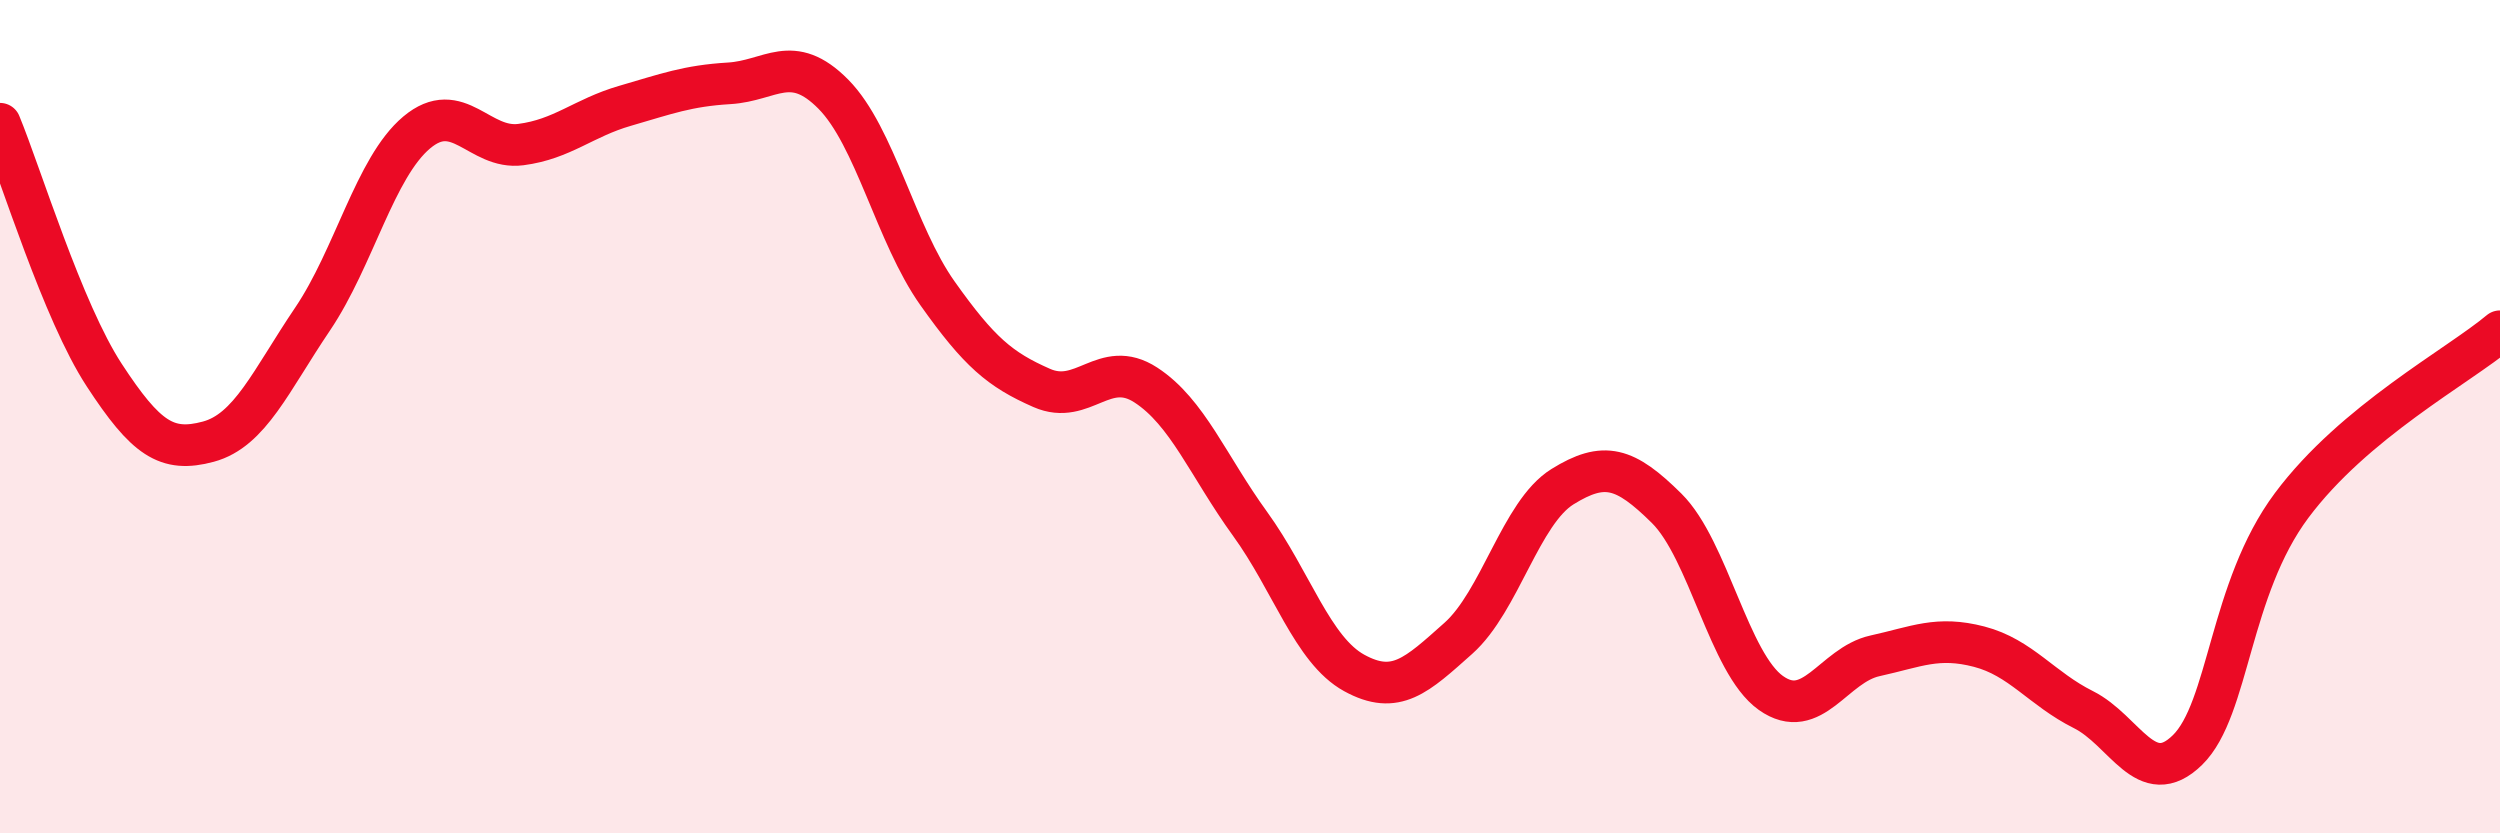
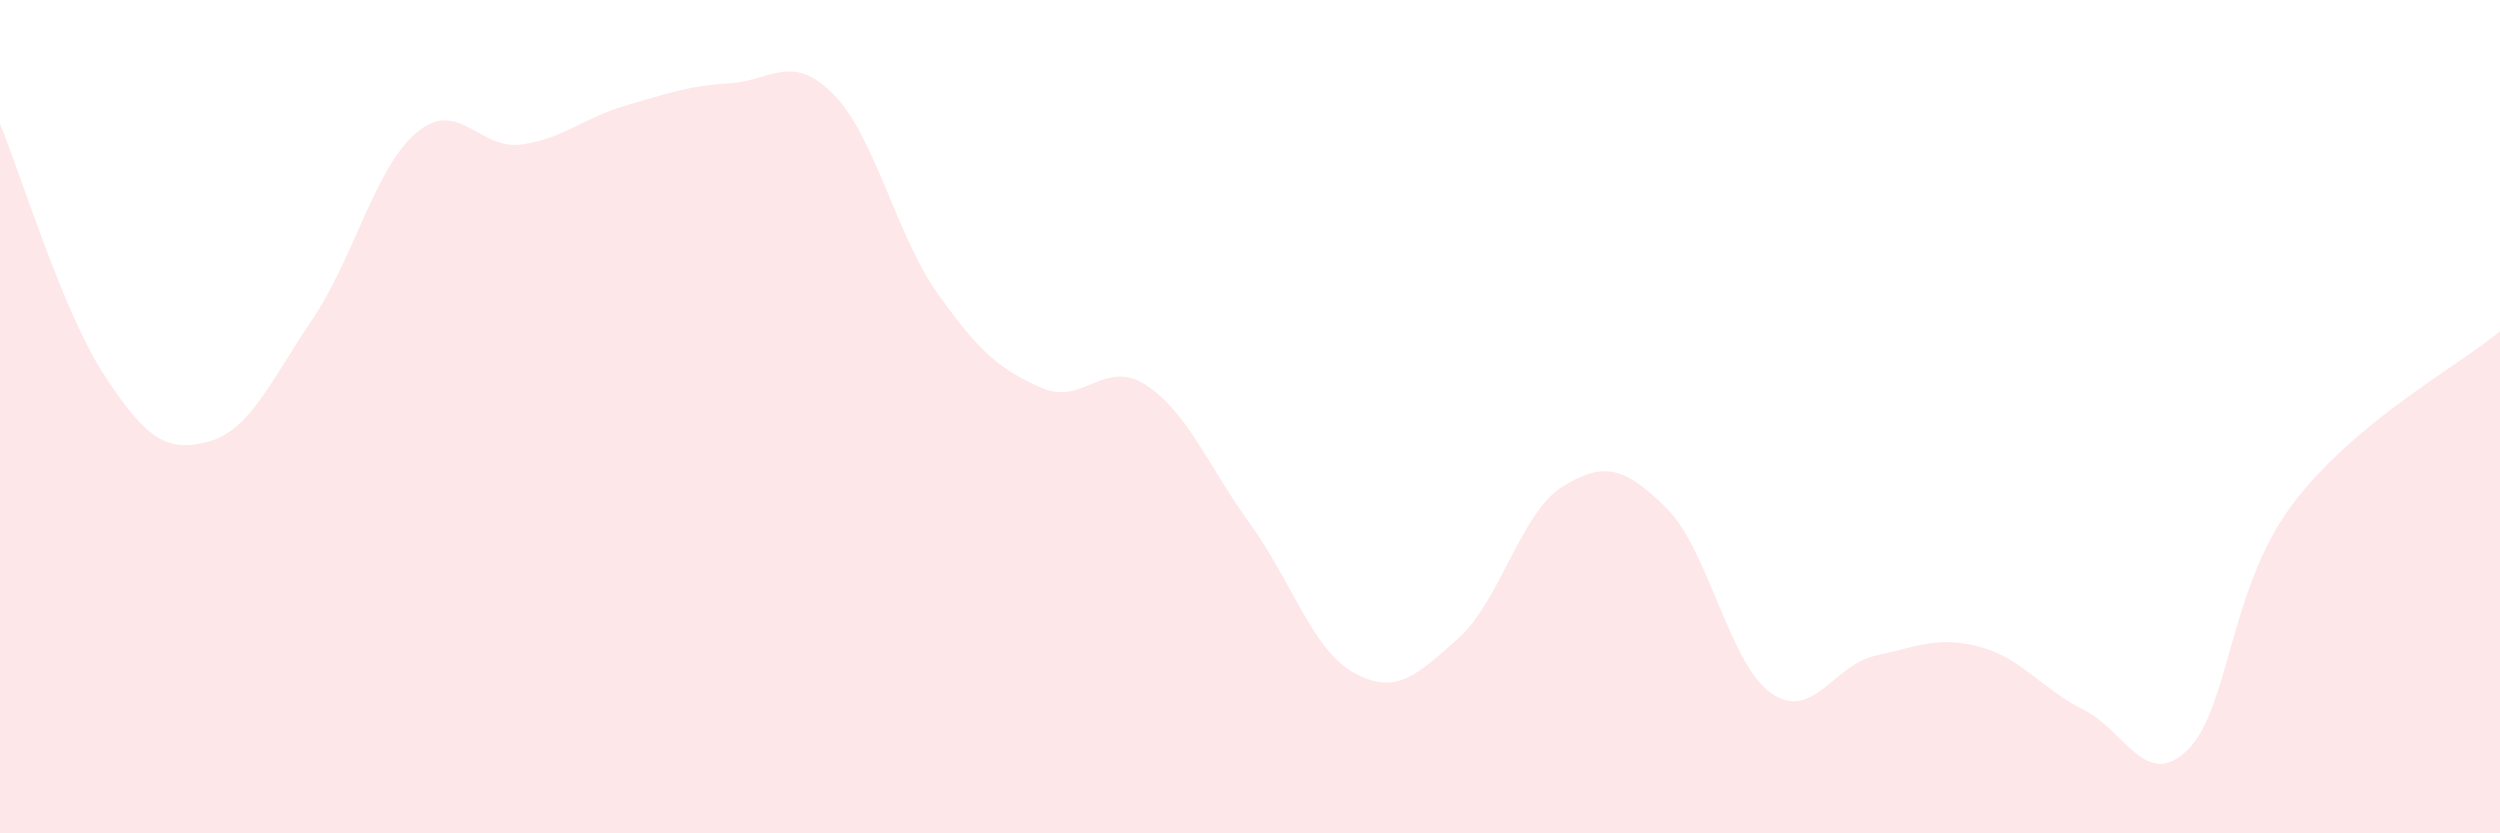
<svg xmlns="http://www.w3.org/2000/svg" width="60" height="20" viewBox="0 0 60 20">
  <path d="M 0,2.97 C 0.5,4.18 1.5,7.47 2.5,9 C 3.5,10.53 4,10.87 5,10.6 C 6,10.33 6.5,9.14 7.5,7.66 C 8.5,6.18 9,4.02 10,3.18 C 11,2.34 11.5,3.6 12.5,3.47 C 13.5,3.34 14,2.83 15,2.54 C 16,2.25 16.5,2.06 17.5,2 C 18.5,1.94 19,1.25 20,2.26 C 21,3.27 21.5,5.63 22.5,7.04 C 23.5,8.45 24,8.87 25,9.31 C 26,9.75 26.5,8.59 27.5,9.24 C 28.5,9.89 29,11.19 30,12.57 C 31,13.95 31.5,15.6 32.5,16.15 C 33.5,16.7 34,16.21 35,15.32 C 36,14.43 36.5,12.3 37.5,11.68 C 38.5,11.06 39,11.21 40,12.2 C 41,13.19 41.5,15.92 42.5,16.63 C 43.5,17.34 44,15.96 45,15.74 C 46,15.52 46.5,15.26 47.5,15.52 C 48.5,15.78 49,16.53 50,17.03 C 51,17.53 51.5,18.98 52.5,18 C 53.5,17.02 53.5,14.14 55,12.13 C 56.5,10.12 59,8.79 60,7.95L60 20L0 20Z" fill="#EB0A25" opacity="0.1" stroke-linecap="round" stroke-linejoin="round" />
-   <path d="M 0,2.97 C 0.5,4.18 1.5,7.47 2.5,9 C 3.5,10.53 4,10.87 5,10.6 C 6,10.33 6.5,9.14 7.5,7.66 C 8.5,6.18 9,4.02 10,3.18 C 11,2.34 11.5,3.6 12.5,3.47 C 13.5,3.34 14,2.83 15,2.54 C 16,2.25 16.5,2.06 17.5,2 C 18.5,1.94 19,1.25 20,2.26 C 21,3.27 21.5,5.63 22.5,7.04 C 23.5,8.45 24,8.87 25,9.31 C 26,9.75 26.5,8.59 27.5,9.24 C 28.5,9.89 29,11.19 30,12.57 C 31,13.95 31.5,15.6 32.5,16.15 C 33.5,16.7 34,16.21 35,15.32 C 36,14.43 36.5,12.3 37.5,11.68 C 38.5,11.06 39,11.21 40,12.2 C 41,13.19 41.5,15.92 42.5,16.63 C 43.5,17.34 44,15.96 45,15.74 C 46,15.52 46.5,15.26 47.5,15.52 C 48.5,15.78 49,16.53 50,17.03 C 51,17.53 51.5,18.98 52.5,18 C 53.5,17.02 53.5,14.14 55,12.13 C 56.5,10.12 59,8.79 60,7.95" stroke="#EB0A25" stroke-width="1" fill="none" stroke-linecap="round" stroke-linejoin="round" />
</svg>